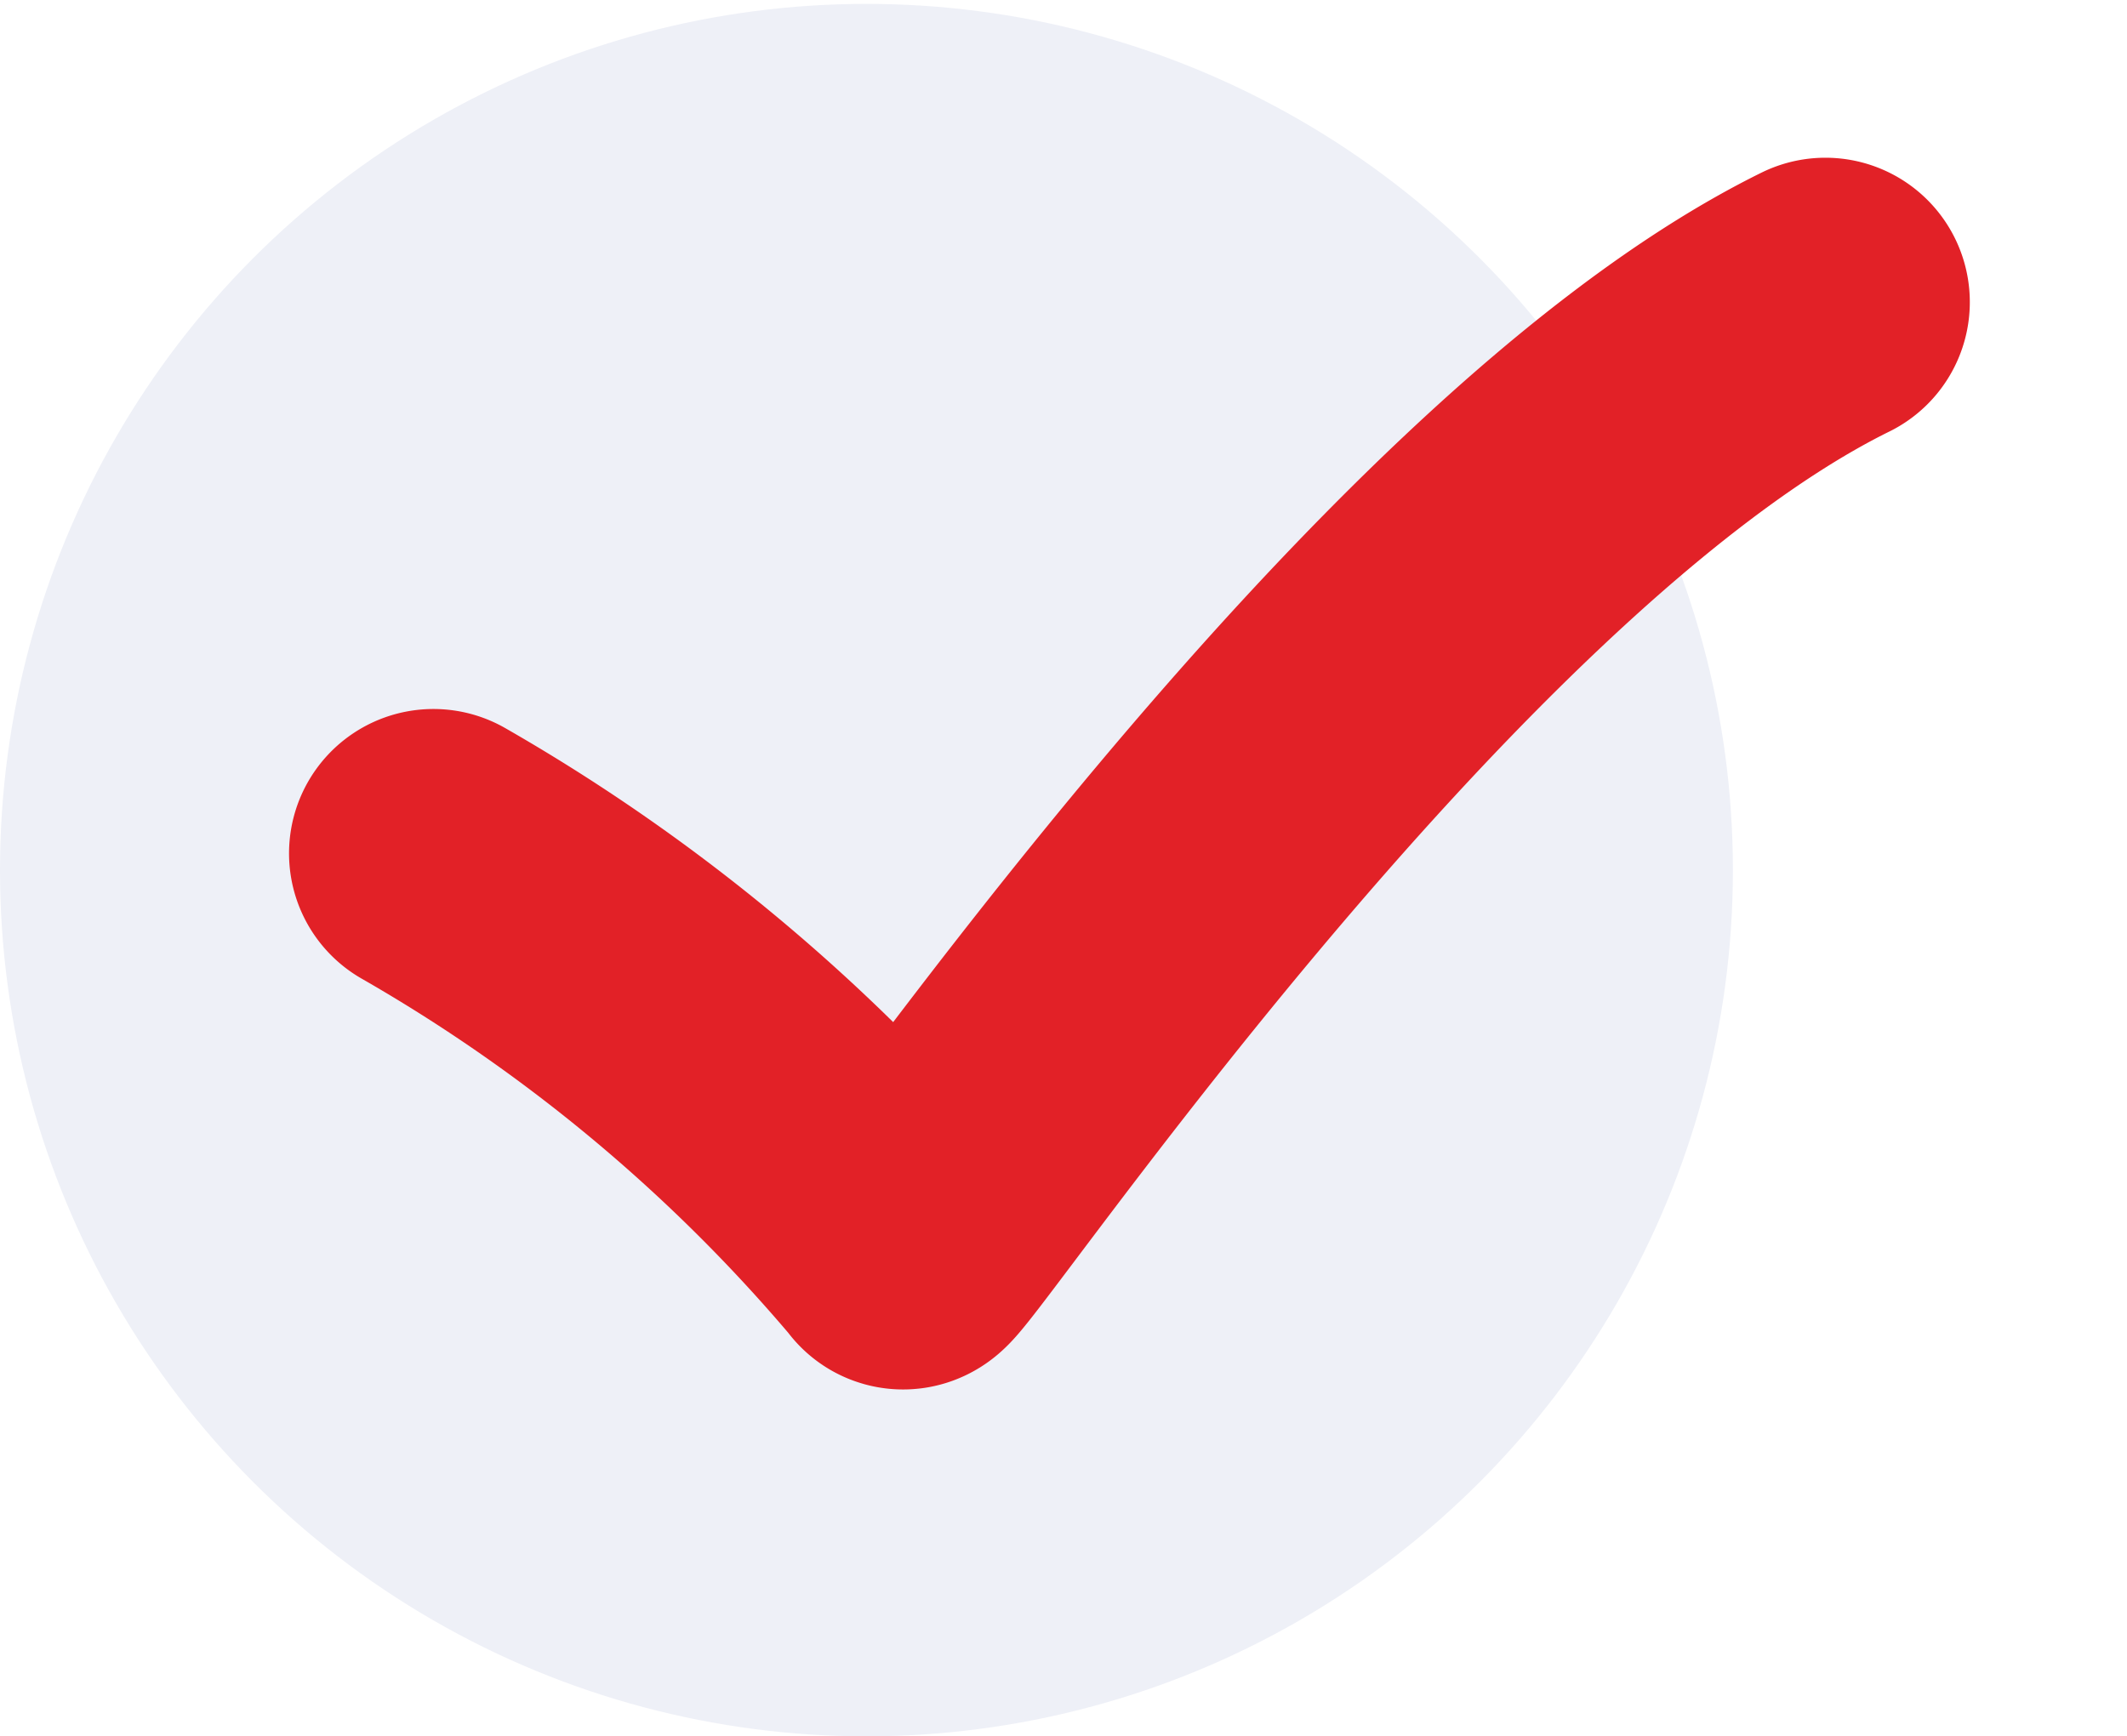
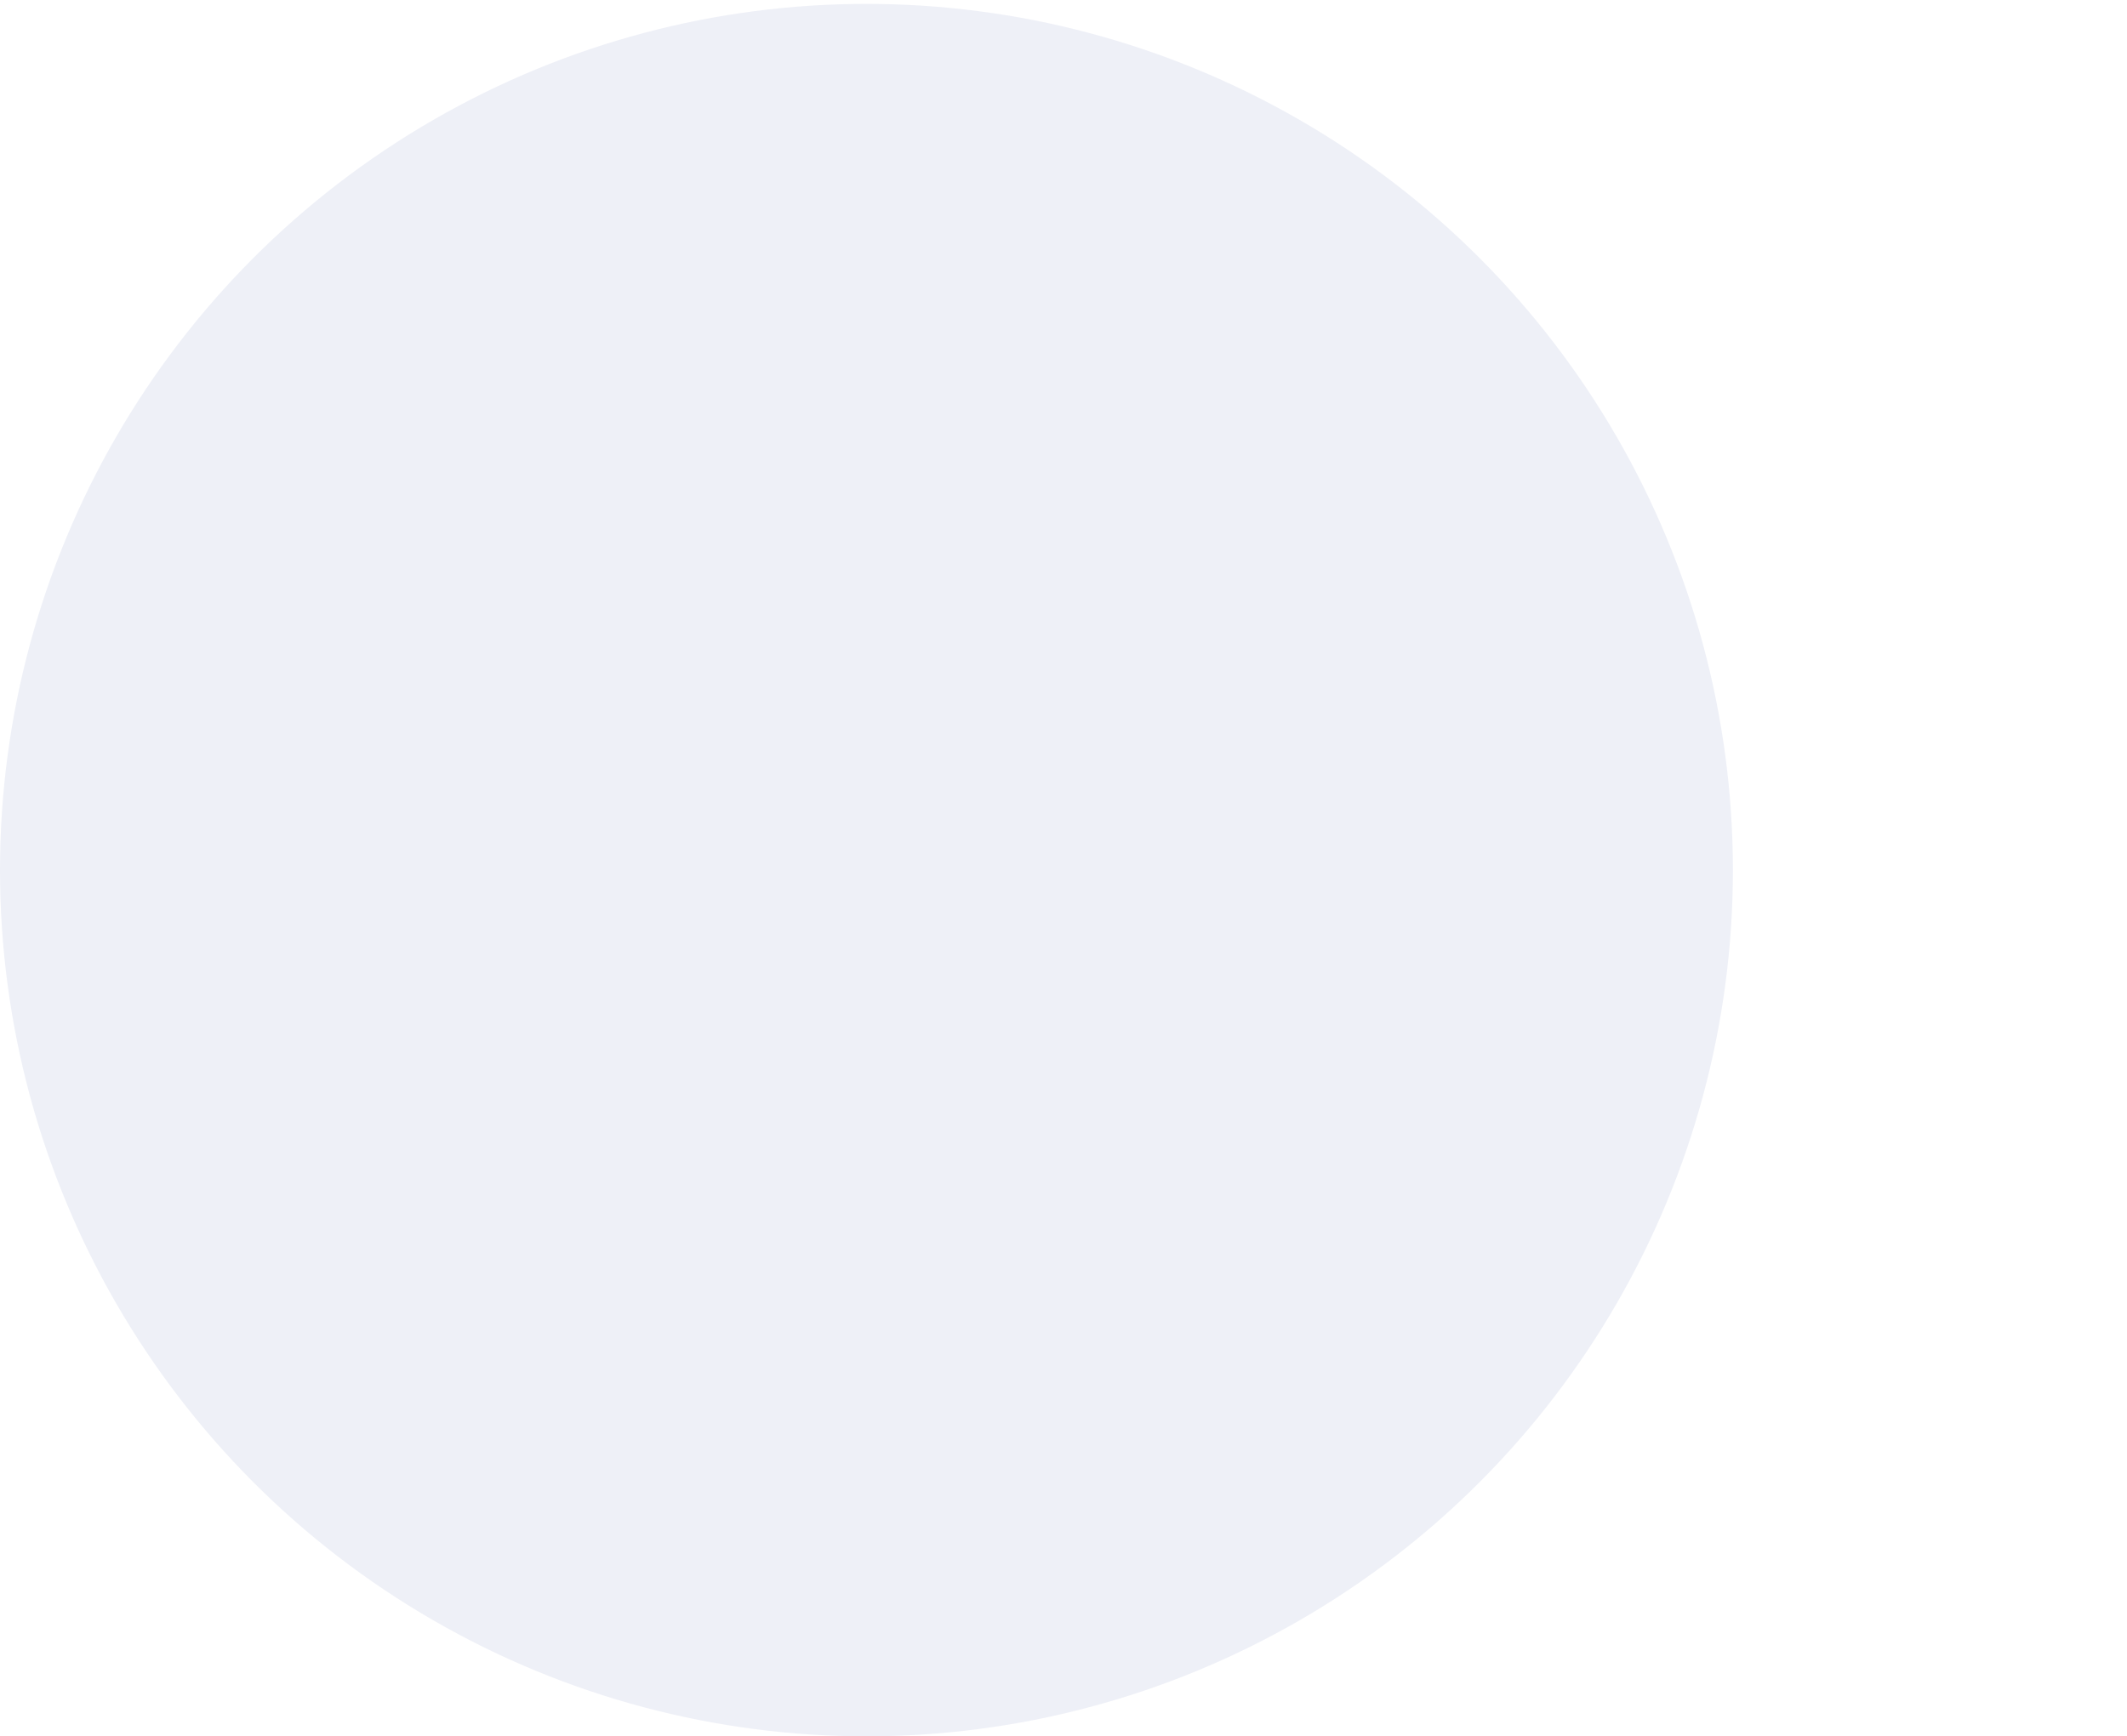
<svg xmlns="http://www.w3.org/2000/svg" width="29.458" height="24.054" viewBox="0 0 29.458 24.054">
  <defs>
    <style>.a{fill:#eef0f7;}.b{fill:none;stroke:#e22127;stroke-linecap:round;stroke-linejoin:round;stroke-width:4px;}.c{filter:url(#a);}</style>
    <filter id="a" x="1.819" y="0" width="27.638" height="20.748" filterUnits="userSpaceOnUse">
      <feOffset dx="1" dy="1" input="SourceAlpha" />
      <feGaussianBlur stdDeviation="0.5" result="b" />
      <feFlood flood-opacity="0.161" />
      <feComposite operator="in" in2="b" />
      <feComposite in="SourceGraphic" />
    </filter>
  </defs>
  <g transform="translate(-1129 -517.946)">
    <circle class="a" cx="12" cy="12" r="12" transform="translate(1129 518)" />
    <g class="c" transform="matrix(1, 0, 0, 1, 1129, 517.95)">
-       <path class="b" d="M-5510.157,3219.688a24.352,24.352,0,0,1,6.5,5.42c0,.313,6.988-10.2,12.778-13.057" transform="translate(5515.16 -3208.87)" />
-     </g>
+       </g>
  </g>
</svg>